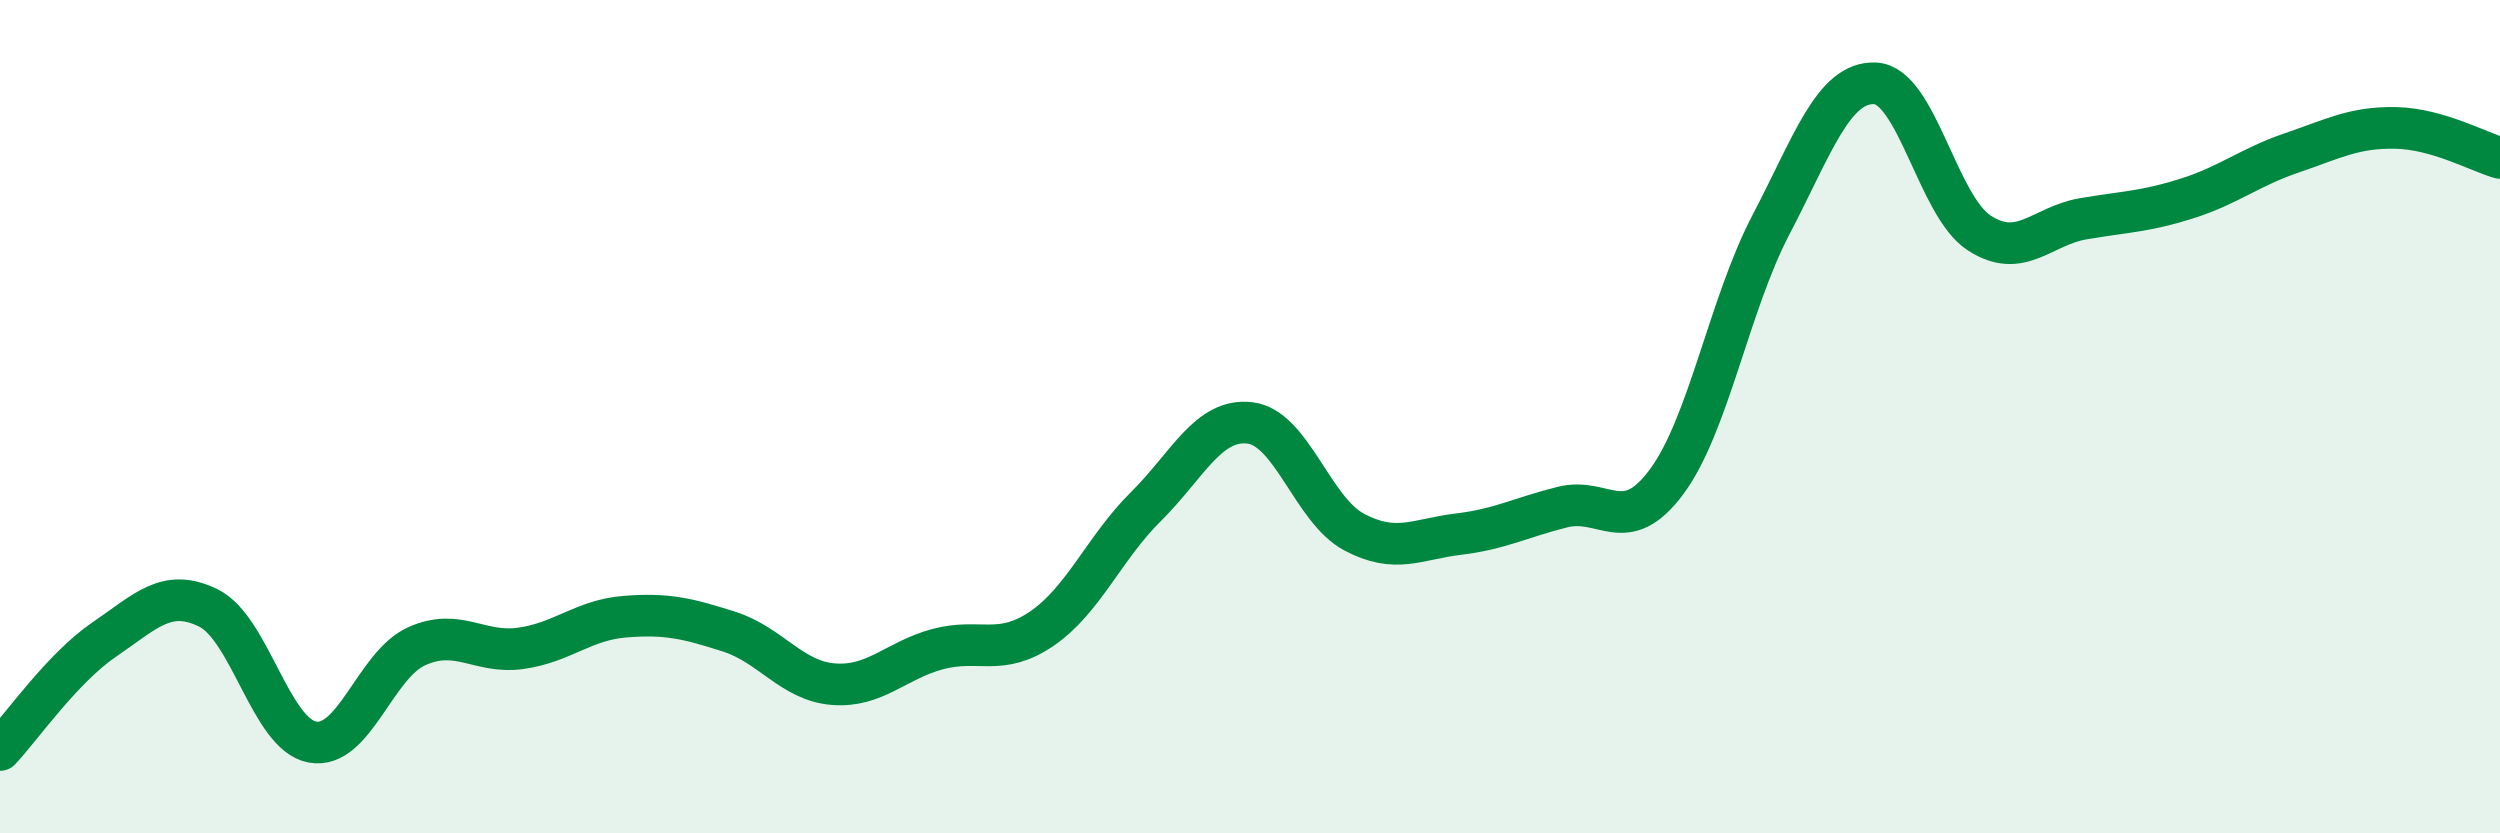
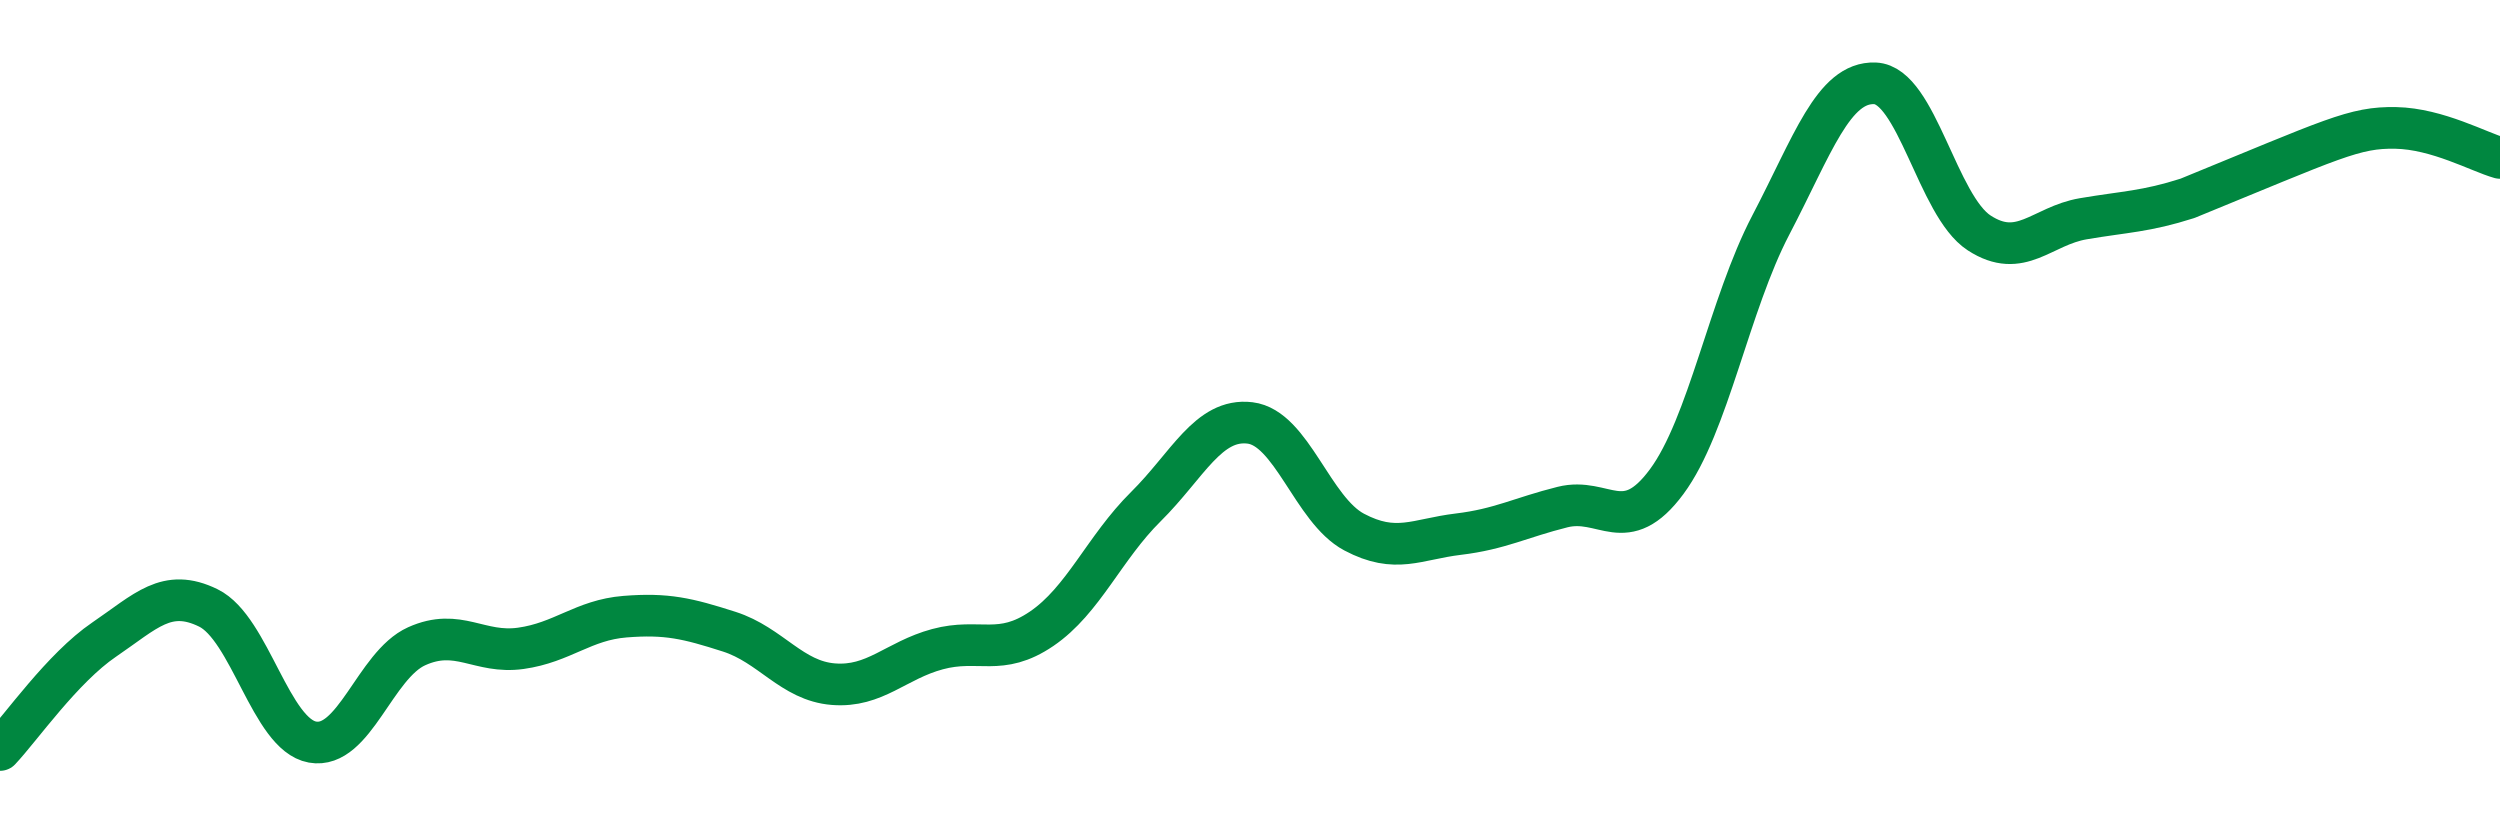
<svg xmlns="http://www.w3.org/2000/svg" width="60" height="20" viewBox="0 0 60 20">
-   <path d="M 0,18 C 0.5,17.47 1.5,16.03 2.5,15.35 C 3.5,14.67 4,14.1 5,14.59 C 6,15.08 6.5,17.63 7.5,17.81 C 8.5,17.99 9,15.96 10,15.51 C 11,15.06 11.5,15.7 12.5,15.56 C 13.5,15.42 14,14.88 15,14.8 C 16,14.72 16.5,14.84 17.5,15.16 C 18.5,15.48 19,16.34 20,16.42 C 21,16.5 21.5,15.85 22.5,15.58 C 23.5,15.31 24,15.77 25,15.09 C 26,14.41 26.5,13.15 27.5,12.16 C 28.5,11.17 29,10.03 30,10.15 C 31,10.27 31.5,12.24 32.5,12.77 C 33.5,13.3 34,12.94 35,12.82 C 36,12.7 36.5,12.42 37.5,12.17 C 38.5,11.92 39,12.91 40,11.56 C 41,10.21 41.5,7.31 42.5,5.4 C 43.5,3.49 44,1.96 45,2 C 46,2.04 46.5,4.94 47.5,5.59 C 48.5,6.24 49,5.42 50,5.25 C 51,5.08 51.5,5.08 52.5,4.76 C 53.5,4.44 54,4.01 55,3.67 C 56,3.33 56.5,3.05 57.5,3.07 C 58.5,3.09 59.5,3.65 60,3.79L60 20L0 20Z" fill="#008740" opacity="0.1" stroke-linecap="round" stroke-linejoin="round" />
-   <path d="M 0,18 C 0.5,17.47 1.5,16.03 2.5,15.35 C 3.5,14.67 4,14.1 5,14.59 C 6,15.08 6.5,17.63 7.5,17.81 C 8.5,17.99 9,15.96 10,15.51 C 11,15.06 11.5,15.7 12.5,15.56 C 13.5,15.42 14,14.88 15,14.8 C 16,14.72 16.5,14.84 17.5,15.16 C 18.5,15.48 19,16.34 20,16.42 C 21,16.5 21.5,15.85 22.5,15.58 C 23.5,15.31 24,15.77 25,15.09 C 26,14.41 26.5,13.15 27.5,12.16 C 28.5,11.17 29,10.03 30,10.15 C 31,10.27 31.5,12.24 32.5,12.77 C 33.5,13.3 34,12.94 35,12.82 C 36,12.7 36.5,12.42 37.5,12.17 C 38.5,11.92 39,12.91 40,11.56 C 41,10.21 41.5,7.31 42.5,5.4 C 43.5,3.49 44,1.96 45,2 C 46,2.04 46.5,4.94 47.5,5.59 C 48.5,6.24 49,5.42 50,5.25 C 51,5.08 51.5,5.08 52.5,4.76 C 53.5,4.44 54,4.01 55,3.67 C 56,3.33 56.5,3.05 57.5,3.07 C 58.5,3.09 59.5,3.65 60,3.79" stroke="#008740" stroke-width="1" fill="none" stroke-linecap="round" stroke-linejoin="round" />
+   <path d="M 0,18 C 0.5,17.47 1.5,16.03 2.5,15.35 C 3.5,14.67 4,14.1 5,14.59 C 6,15.08 6.5,17.63 7.5,17.81 C 8.5,17.99 9,15.96 10,15.51 C 11,15.06 11.5,15.7 12.5,15.56 C 13.5,15.42 14,14.88 15,14.8 C 16,14.72 16.5,14.84 17.5,15.16 C 18.5,15.48 19,16.34 20,16.42 C 21,16.5 21.5,15.85 22.5,15.58 C 23.5,15.31 24,15.77 25,15.09 C 26,14.41 26.5,13.15 27.5,12.16 C 28.5,11.17 29,10.03 30,10.15 C 31,10.27 31.5,12.24 32.5,12.77 C 33.5,13.3 34,12.94 35,12.82 C 36,12.7 36.5,12.42 37.5,12.17 C 38.5,11.92 39,12.91 40,11.56 C 41,10.21 41.5,7.31 42.5,5.4 C 43.5,3.49 44,1.96 45,2 C 46,2.04 46.5,4.94 47.5,5.59 C 48.5,6.24 49,5.42 50,5.25 C 51,5.08 51.5,5.08 52.5,4.76 C 56,3.33 56.5,3.05 57.5,3.07 C 58.5,3.09 59.5,3.65 60,3.79" stroke="#008740" stroke-width="1" fill="none" stroke-linecap="round" stroke-linejoin="round" />
</svg>